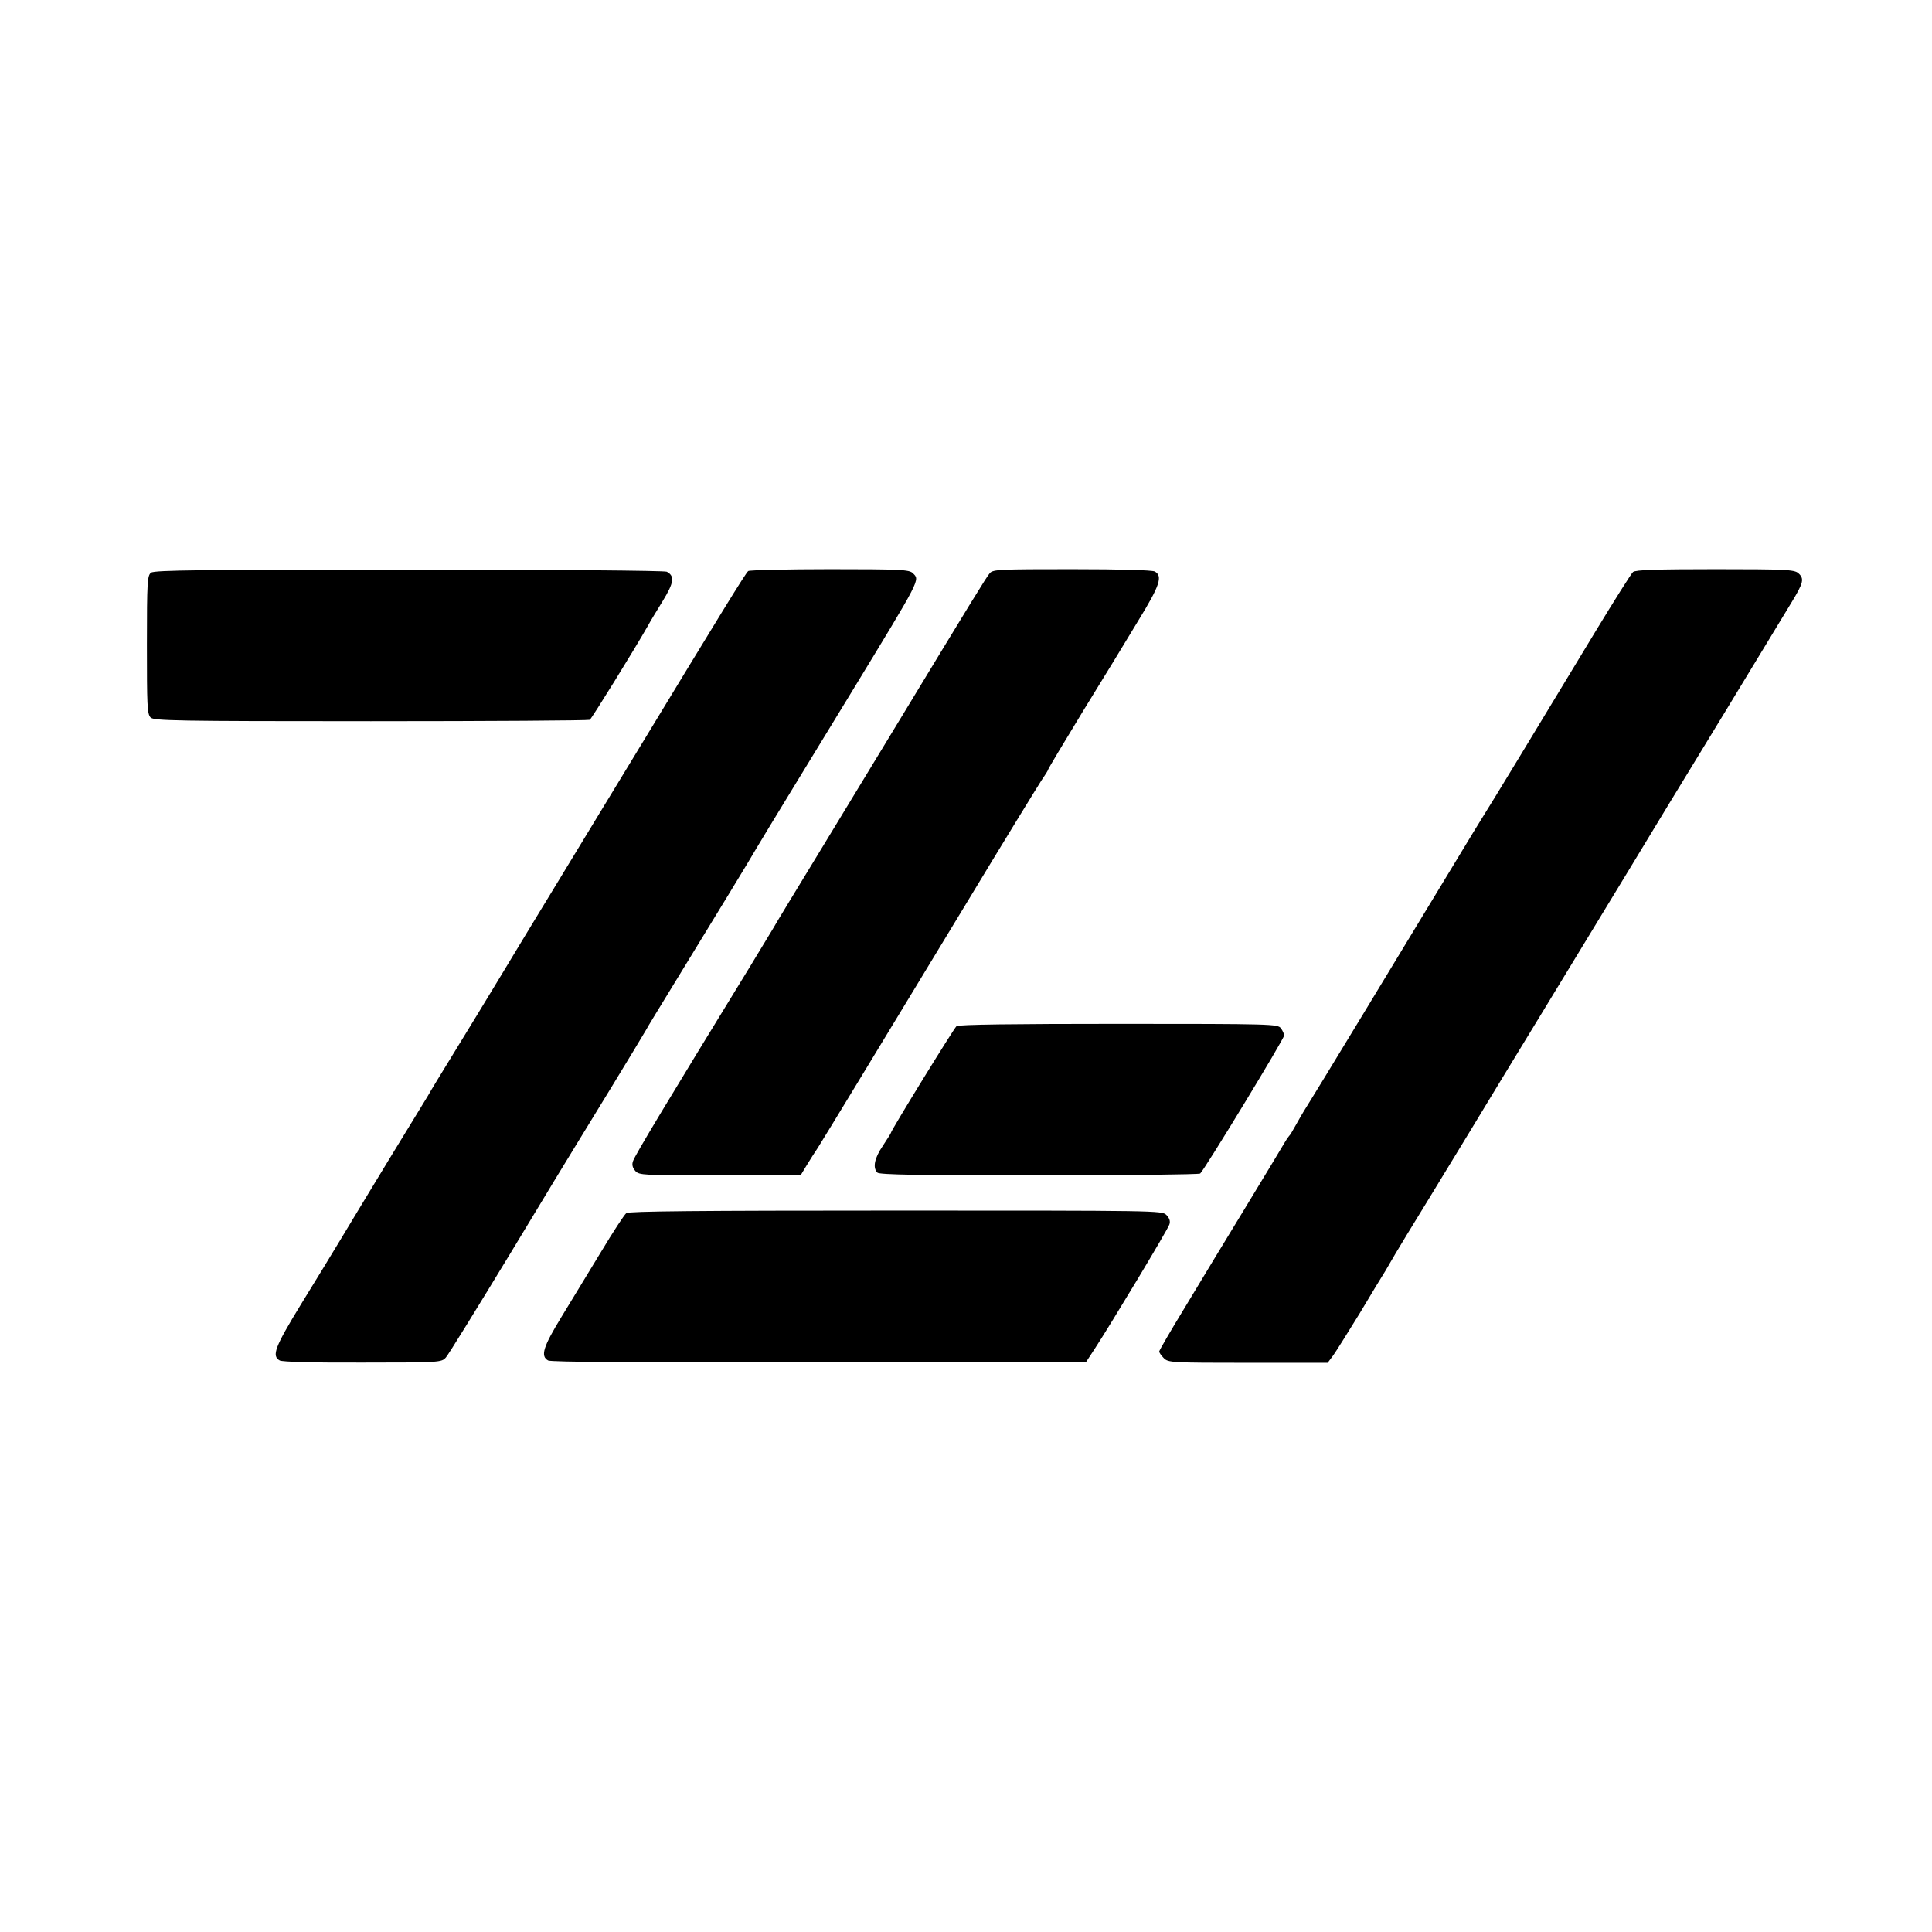
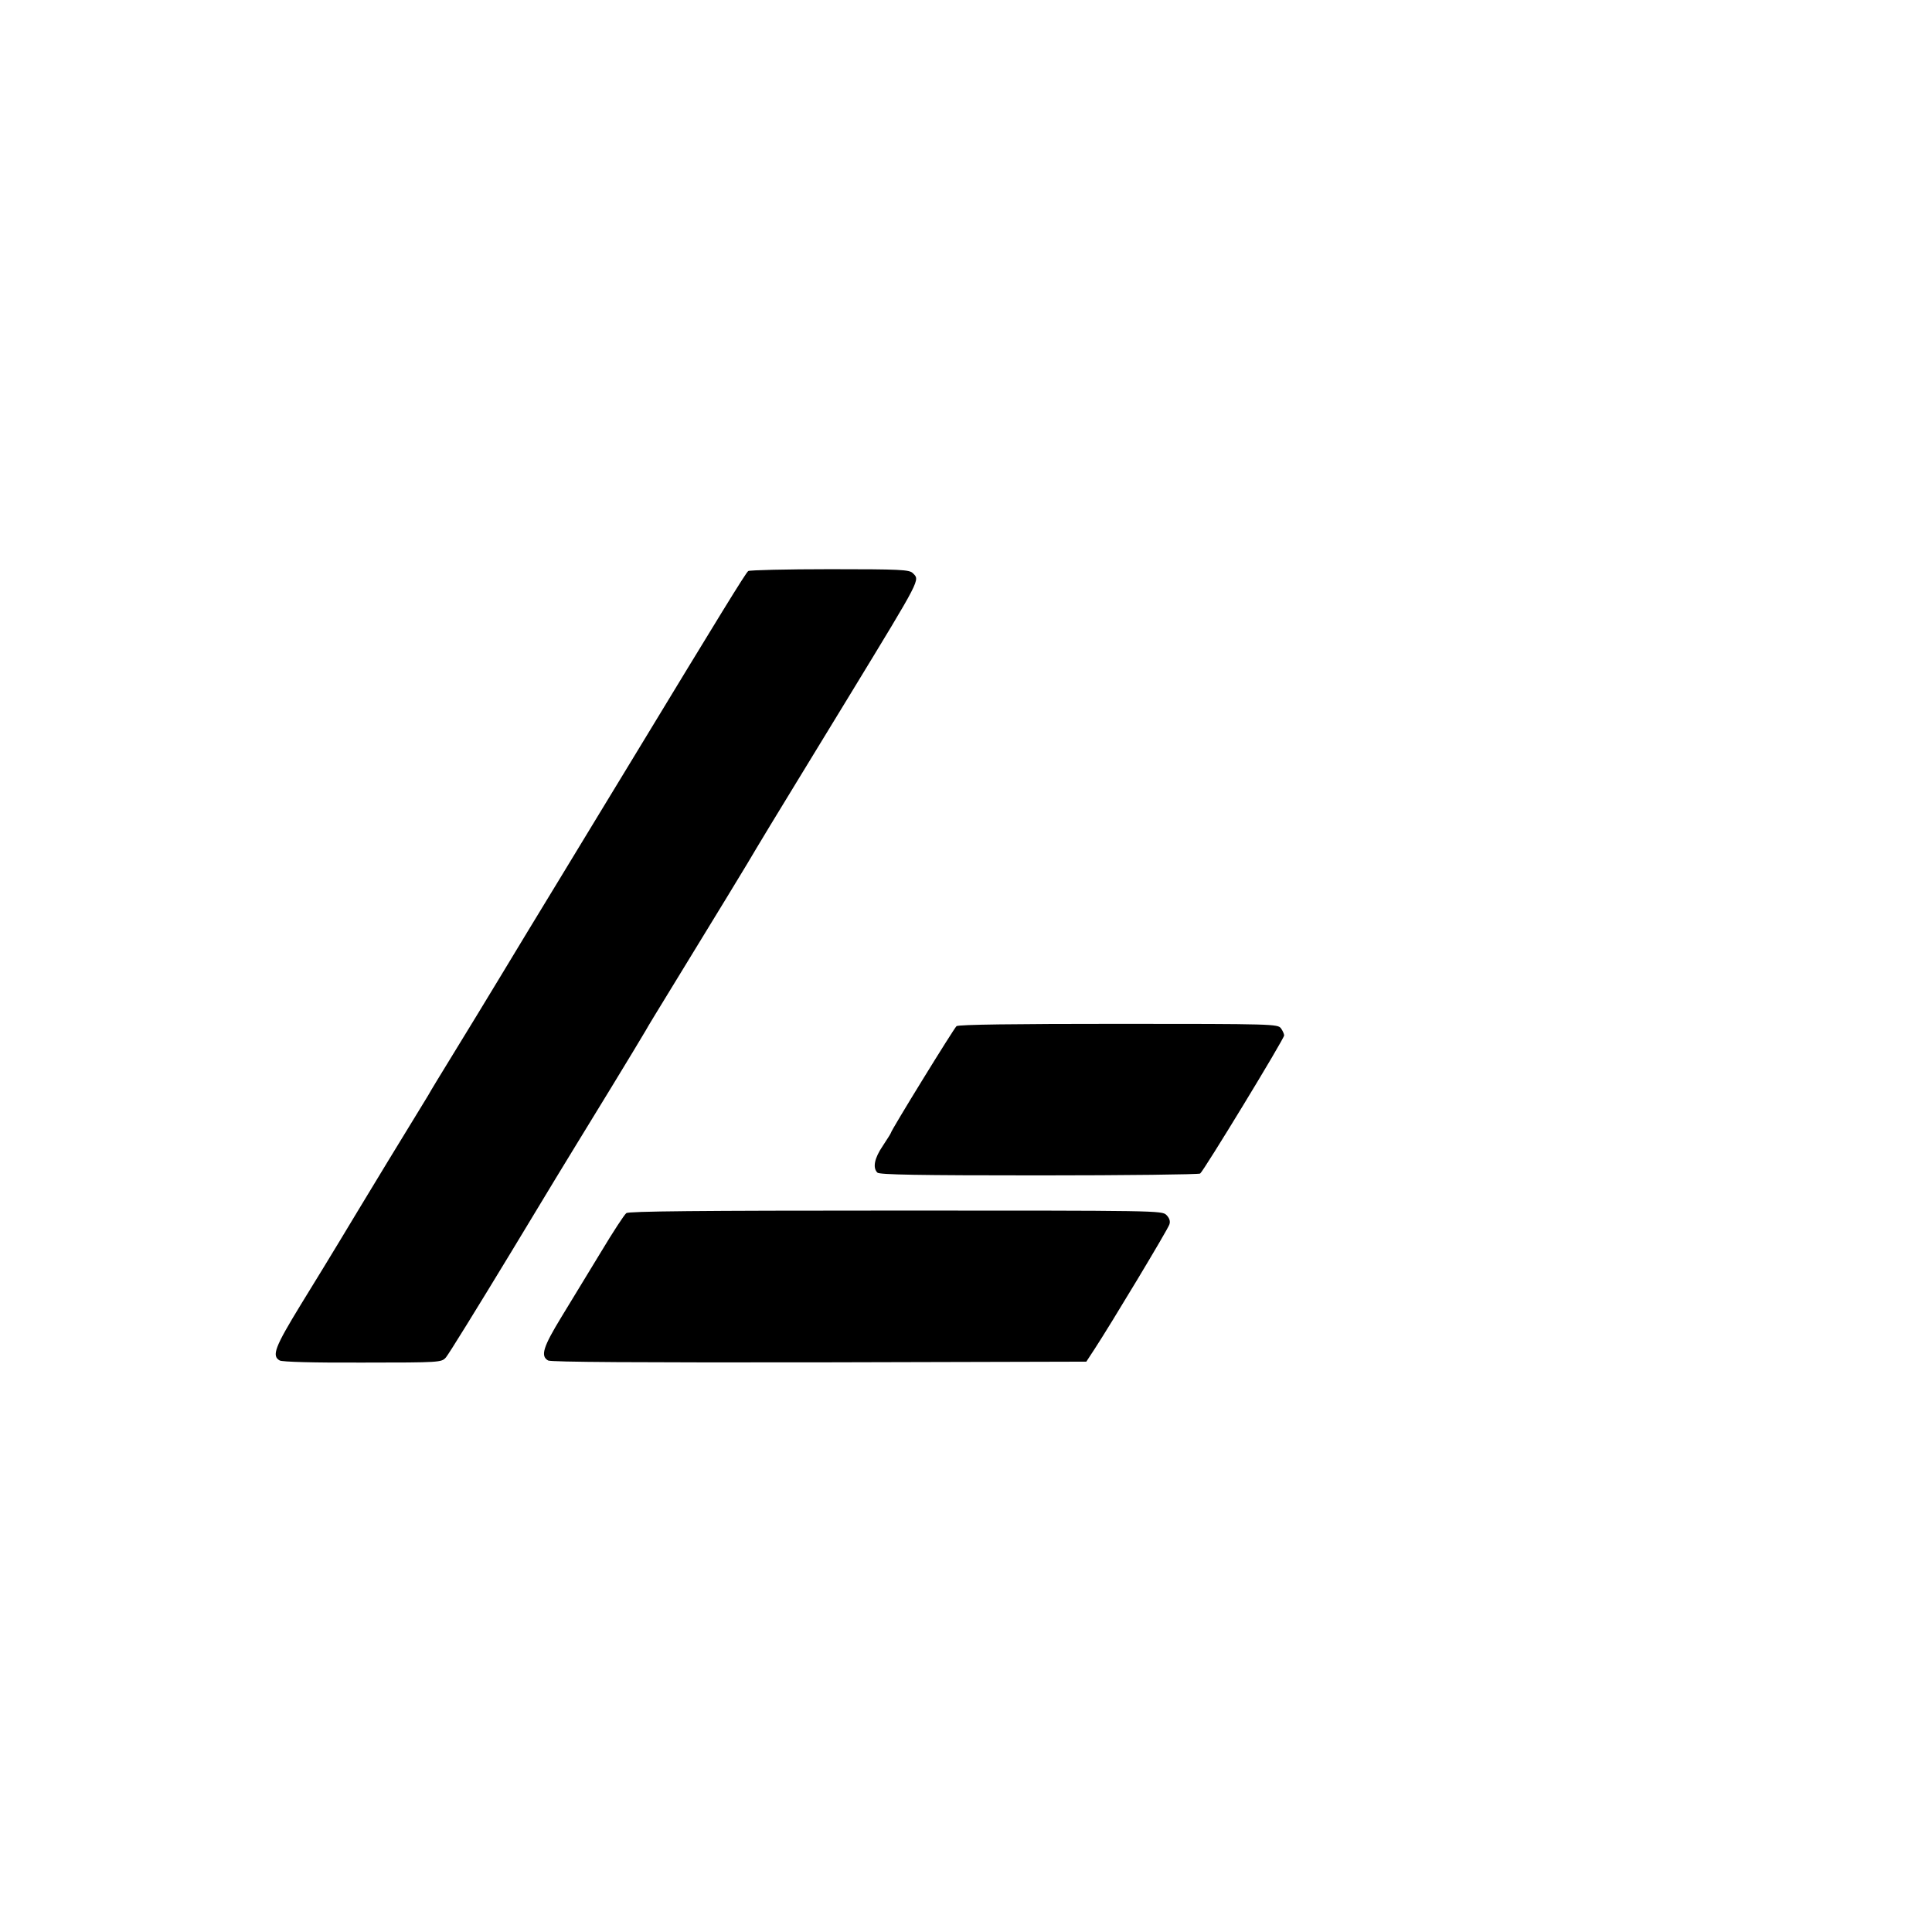
<svg xmlns="http://www.w3.org/2000/svg" version="1.0" width="835pt" height="835pt" viewBox="0 0 835 835" preserveAspectRatio="xMidYMid meet">
  <g transform="translate(0,835) scale(0.1,-0.1)" fill="#000000" stroke="none">
-     <path d="M653 5875 c-16 -12 -18 -37 -18 -311 0 -261 1 -300 16 -315 14 -14 105 -16 952 -16 515 0 940 3 946 6 8 5 193 304 251 406 9 17 38 65 64 107 49 80 53 108 18 127 -10 5 -488 9 -1114 9 -889 0 -1100 -2 -1115 -13z" />
    <path d="M3234 5882 c-10 -6 -128 -199 -494 -802 -79 -129 -219 -361 -313 -515 -94 -154 -214 -352 -267 -440 -53 -88 -141 -232 -195 -320 -54 -88 -106 -173 -115 -190 -10 -16 -36 -59 -58 -95 -35 -57 -192 -314 -247 -406 -11 -18 -45 -75 -76 -126 -31 -51 -106 -175 -168 -275 -113 -185 -128 -223 -92 -243 12 -6 144 -10 359 -9 336 0 340 1 359 22 11 12 138 218 283 457 144 239 273 451 285 470 27 43 271 443 295 485 9 17 60 100 112 185 166 271 351 574 368 605 10 17 86 143 170 280 84 138 190 311 235 385 310 509 301 492 270 523 -15 15 -53 17 -358 17 -188 0 -347 -4 -353 -8z" />
-     <path d="M4278 5873 c-15 -17 -73 -112 -398 -648 -70 -115 -216 -356 -325 -535 -109 -179 -206 -338 -215 -355 -10 -16 -55 -91 -100 -165 -358 -584 -497 -815 -504 -838 -6 -16 -2 -29 10 -43 16 -18 34 -19 365 -19 l349 0 26 43 c14 23 36 58 49 77 12 19 92 150 177 290 85 140 291 480 458 755 166 275 316 519 331 542 16 23 29 44 29 47 0 3 68 117 151 253 84 136 192 313 240 393 92 150 105 190 70 210 -13 6 -144 10 -359 10 -310 0 -340 -1 -354 -17z" />
-     <path d="M7058 5878 c-8 -7 -81 -123 -163 -258 -246 -407 -456 -753 -480 -790 -12 -19 -74 -120 -137 -225 -262 -433 -602 -993 -629 -1035 -16 -25 -38 -63 -50 -85 -12 -22 -24 -42 -28 -45 -3 -3 -12 -16 -20 -30 -8 -14 -84 -140 -169 -280 -85 -140 -204 -335 -263 -434 -60 -98 -109 -183 -109 -187 0 -5 9 -18 20 -29 19 -19 33 -20 364 -20 l344 0 24 32 c13 18 64 100 114 181 49 82 99 165 112 185 12 20 31 53 42 72 11 19 74 123 140 230 103 168 269 442 321 528 9 15 92 151 184 302 92 151 258 424 368 605 110 182 248 409 307 505 59 96 160 263 225 370 65 107 140 231 167 275 53 87 57 104 30 128 -17 15 -56 17 -358 17 -257 0 -344 -3 -356 -12z" />
-     <path d="M4134 3915 c-11 -9 -284 -452 -284 -462 0 -2 -16 -27 -35 -56 -36 -53 -44 -94 -23 -115 9 -9 177 -12 698 -12 377 0 690 4 697 8 14 9 363 582 363 597 0 6 -6 20 -14 31 -14 18 -34 19 -702 19 -447 0 -691 -3 -700 -10z" />
+     <path d="M4134 3915 c-11 -9 -284 -452 -284 -462 0 -2 -16 -27 -35 -56 -36 -53 -44 -94 -23 -115 9 -9 177 -12 698 -12 377 0 690 4 697 8 14 9 363 582 363 597 0 6 -6 20 -14 31 -14 18 -34 19 -702 19 -447 0 -691 -3 -700 -10" />
    <path d="M2707 3107 c-9 -7 -58 -82 -109 -167 -52 -85 -129 -212 -171 -281 -80 -131 -92 -170 -58 -189 14 -7 389 -9 1173 -8 l1153 3 36 55 c65 99 317 517 323 538 5 14 0 28 -13 41 -19 19 -39 19 -1169 19 -858 0 -1154 -3 -1165 -11z" />
  </g>
</svg>